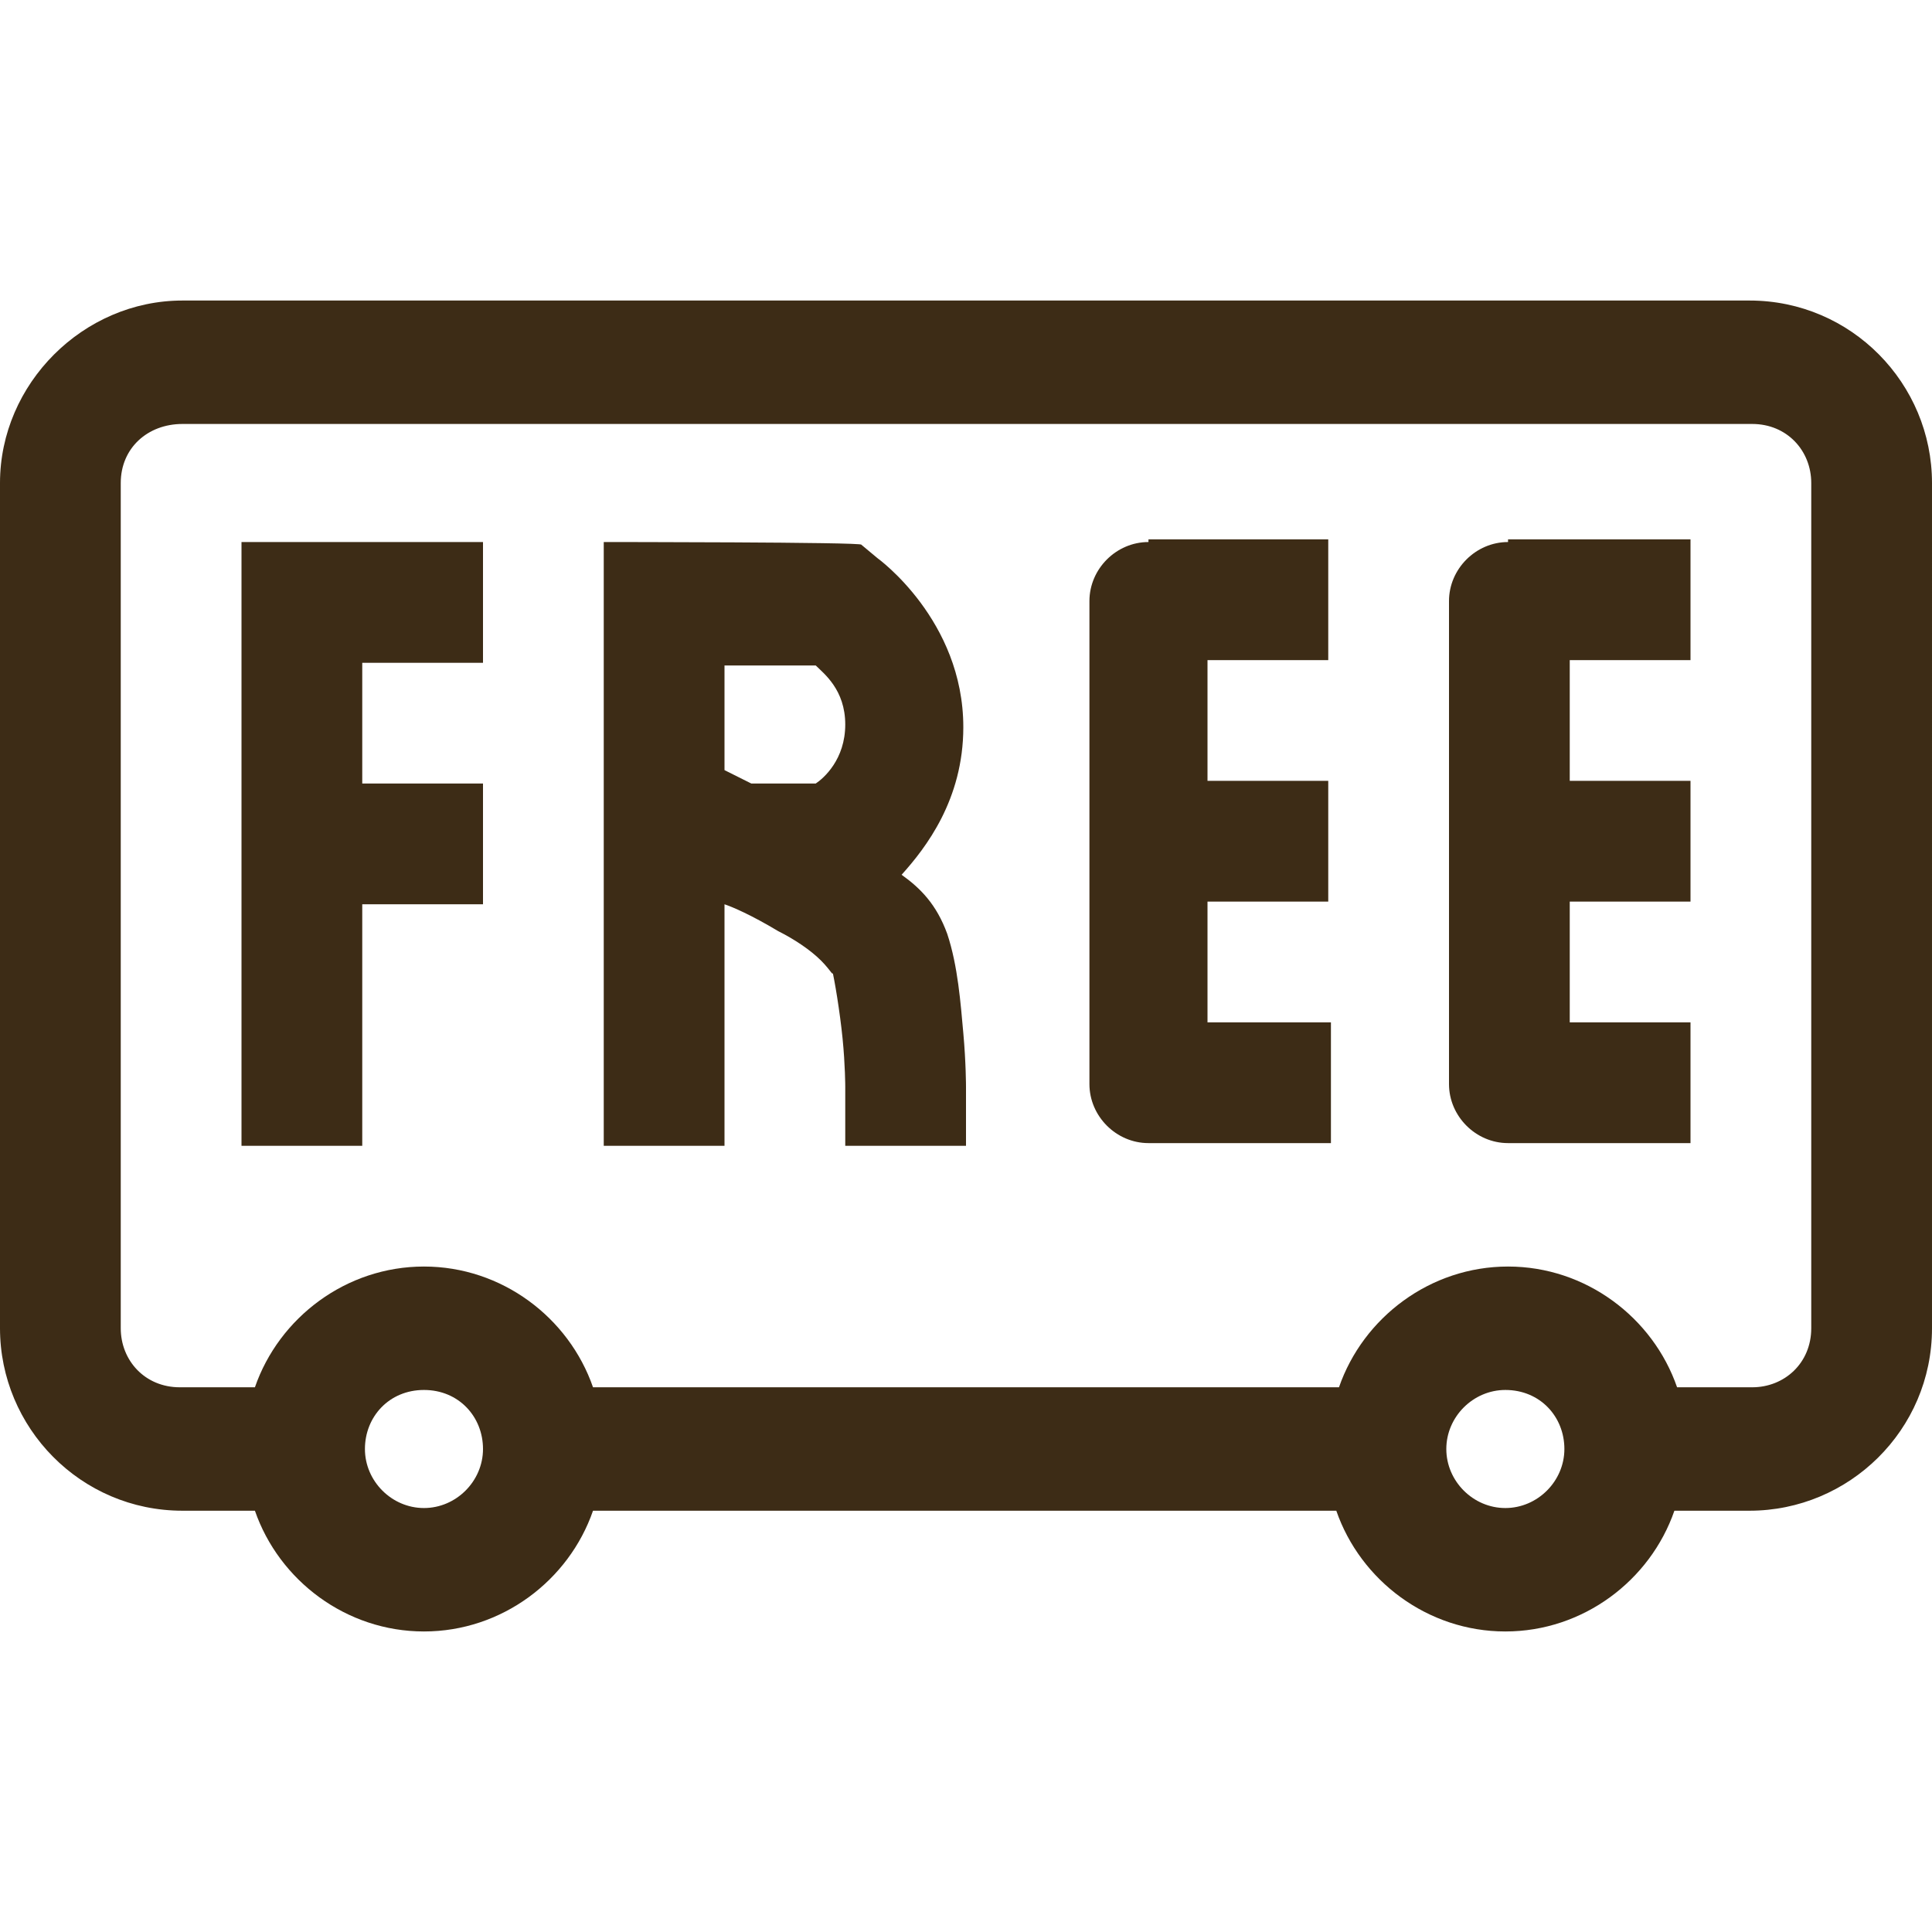
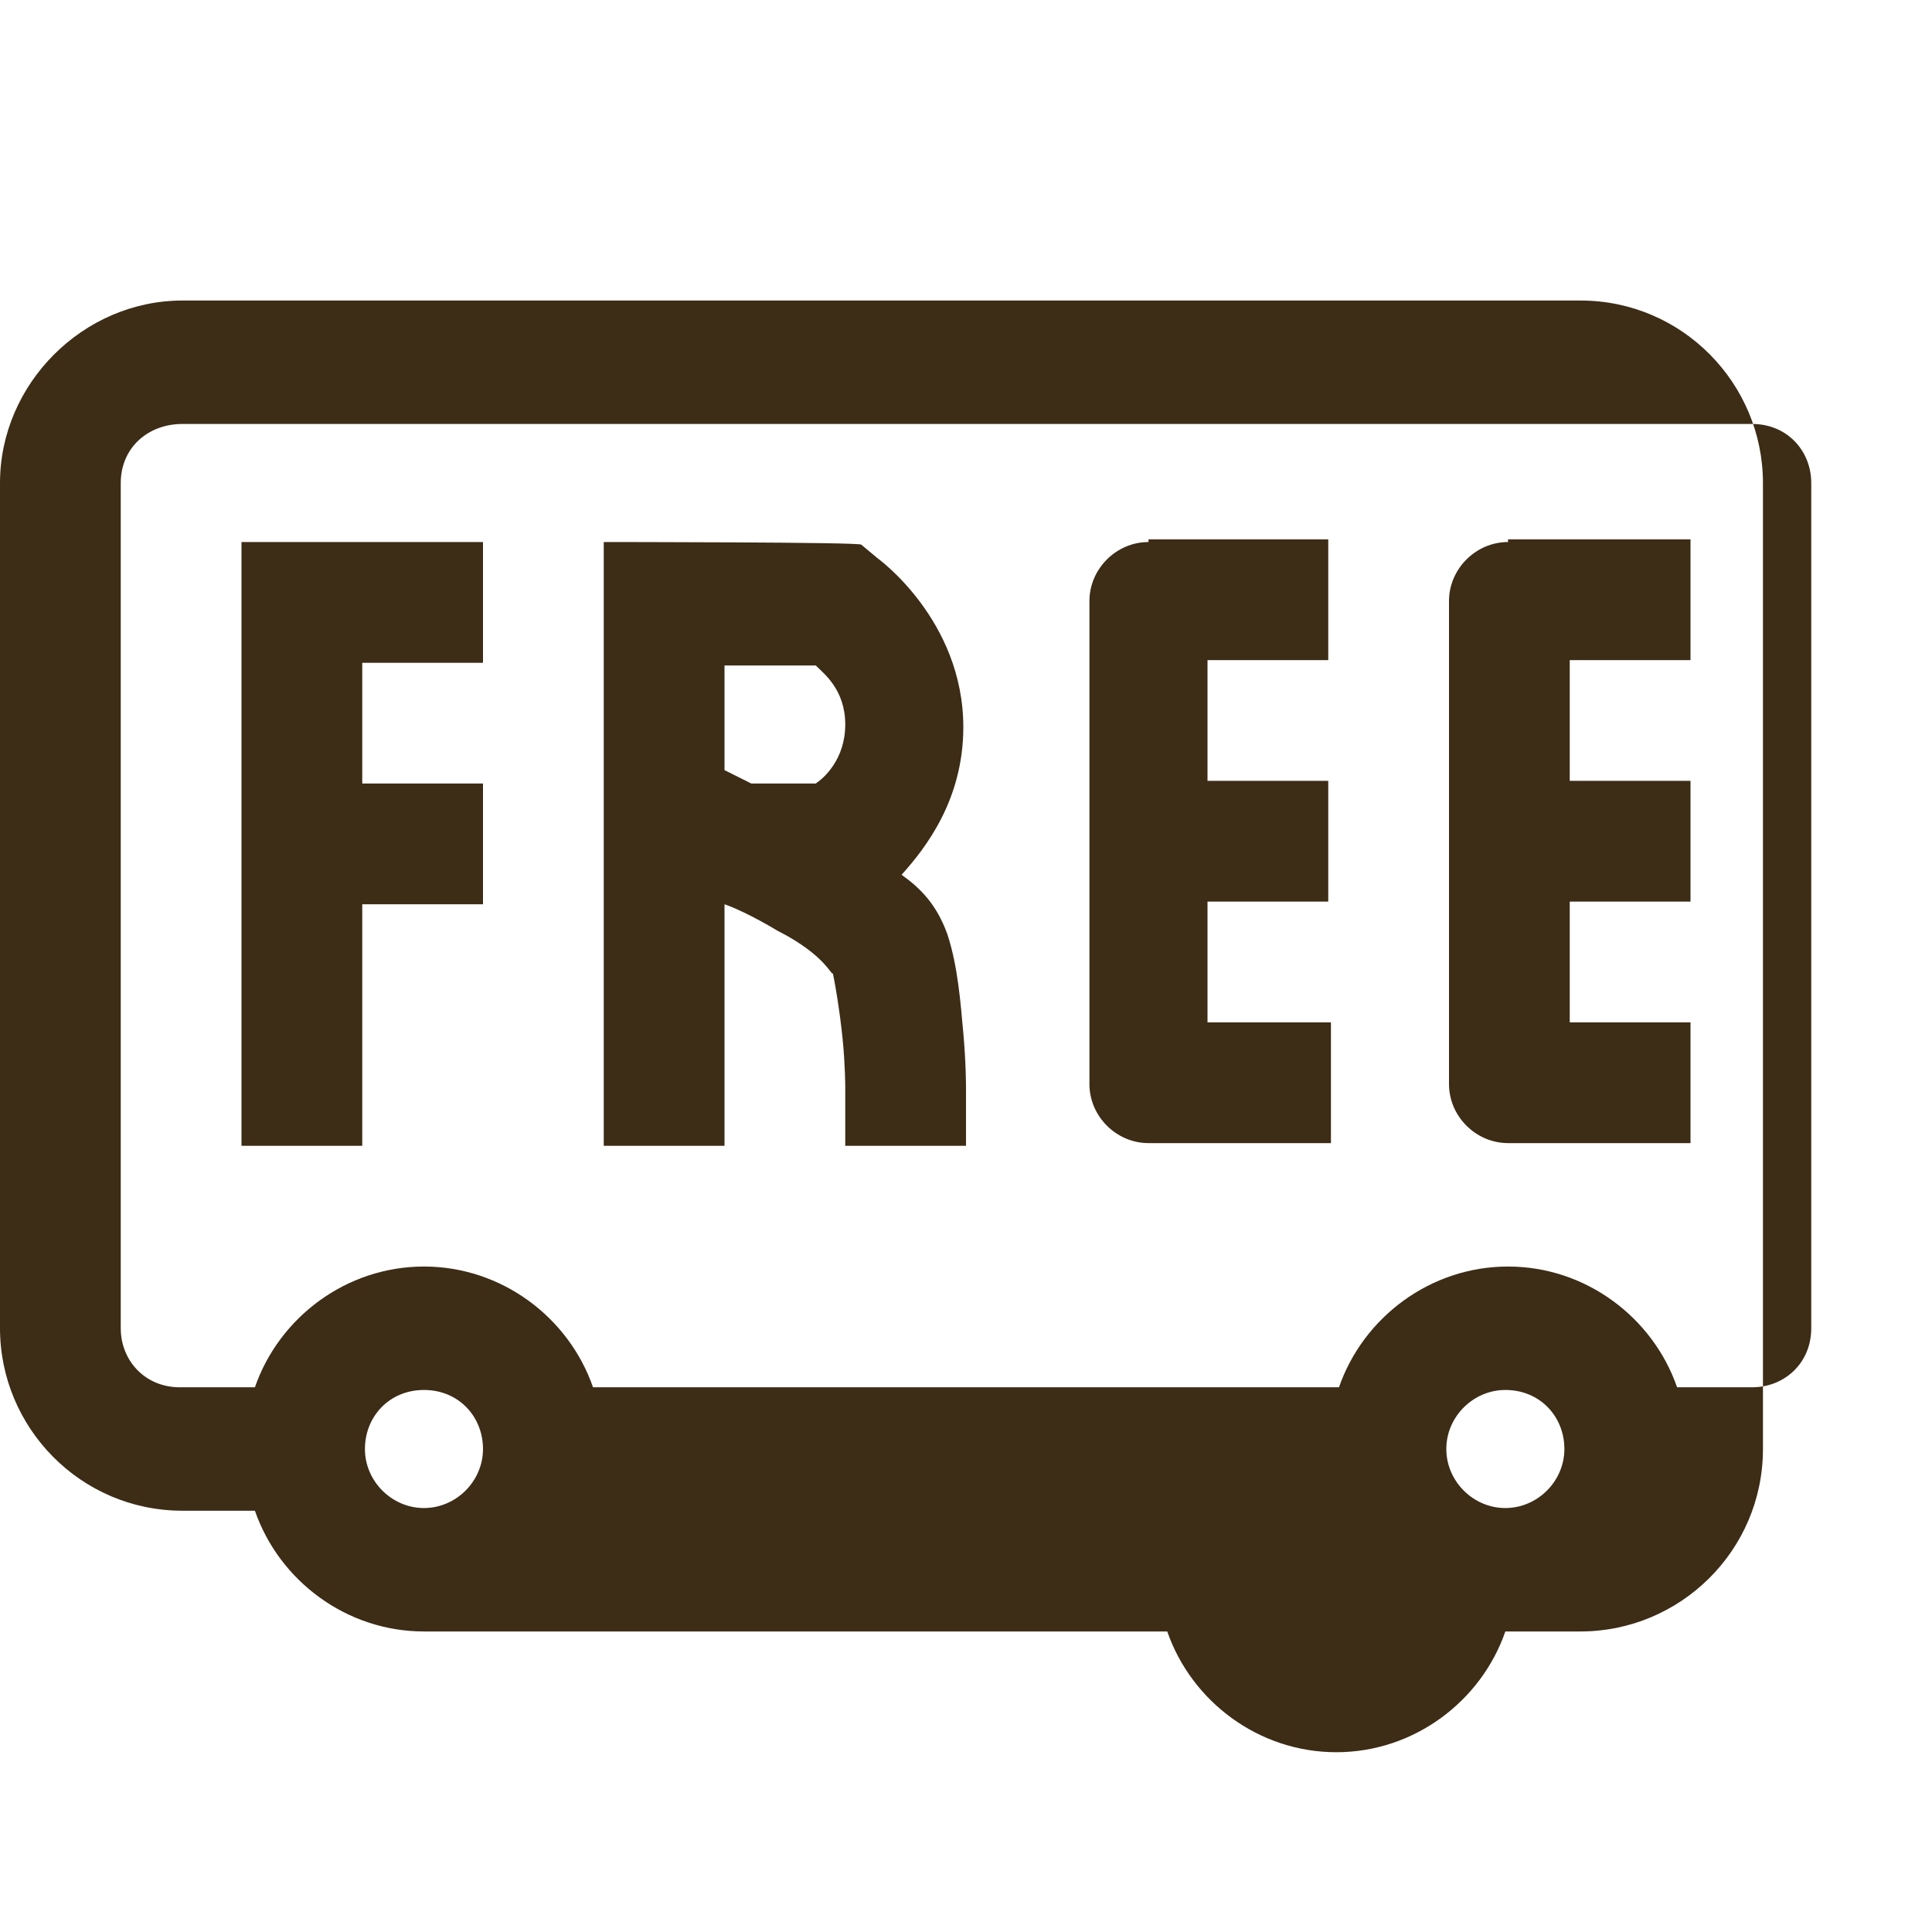
<svg xmlns="http://www.w3.org/2000/svg" version="1.1" id="Calque_1" x="0px" y="0px" viewBox="0 0 72 72" style="enable-background:new 0 0 72 72;" xml:space="preserve">
  <style type="text/css">
	.st0{fill:#3D2C16;}
</style>
-   <path class="st0" d="M6.8,11.2C3.1,11.2,0,14.3,0,18v31.5c0,3.7,3,6.8,6.8,6.8h2.7c0.9,2.6,3.4,4.5,6.3,4.5s5.4-1.9,6.3-4.5h27.7  c0.9,2.6,3.4,4.5,6.3,4.5s5.4-1.9,6.3-4.5h2.8c3.7,0,6.8-3,6.8-6.8V18c0-3.7-3-6.8-6.8-6.8H6.8z M6.8,15.8h58.5c1.3,0,2.2,1,2.2,2.2  v31.5c0,1.3-1,2.2-2.2,2.2h-2.8c-0.9-2.6-3.4-4.5-6.3-4.5s-5.4,1.9-6.3,4.5H22.1c-0.9-2.6-3.4-4.5-6.3-4.5s-5.4,1.9-6.3,4.5H6.7  c-1.3,0-2.2-1-2.2-2.2V18C4.5,16.7,5.5,15.8,6.8,15.8z M9,20.2v22.5h4.5v-9H18v-4.5h-4.5v-4.5H18v-4.5H9z M22.5,20.2v22.5H27v-9h0  c0.3,0.1,1,0.4,2,1c0.6,0.3,1.2,0.7,1.6,1.1s0.5,0.7,0.4,0.3c0.1,0.4,0.3,1.6,0.4,2.6c0.1,1,0.1,1.8,0.1,1.8v2.2H36v-2.2  c0,0,0-0.9-0.1-2c-0.1-1.1-0.2-2.5-0.6-3.7c-0.4-1.1-1-1.7-1.7-2.2c0.9-1,2.3-2.8,2.3-5.5c0-4-3.2-6.3-3.2-6.3l-0.6-0.5  C32.2,20.2,22.5,20.2,22.5,20.2z M42.8,20.2c-1.2,0-2.2,1-2.2,2.2v18c0,1.2,1,2.2,2.2,2.2h6.8v-4.5H45v-4.5h4.5v-4.5H45v-4.5h4.5  v-4.5H42.8z M56.2,20.2c-1.2,0-2.2,1-2.2,2.2v18c0,1.2,1,2.2,2.2,2.2H63v-4.5h-4.5v-4.5H63v-4.5h-4.5v-4.5H63v-4.5H56.2z M27,24.8  h3.4c0.3,0.3,1.1,0.9,1.1,2.2s-0.8,2-1.1,2.2H28l-1-0.5V24.8z M15.8,51.8c1.3,0,2.2,1,2.2,2.2s-1,2.2-2.2,2.2s-2.2-1-2.2-2.2  S14.5,51.8,15.8,51.8z M56.1,51.8c1.3,0,2.2,1,2.2,2.2s-1,2.2-2.2,2.2s-2.2-1-2.2-2.2S54.9,51.8,56.1,51.8z" />
+   <path class="st0" d="M6.8,11.2C3.1,11.2,0,14.3,0,18v31.5c0,3.7,3,6.8,6.8,6.8h2.7c0.9,2.6,3.4,4.5,6.3,4.5h27.7  c0.9,2.6,3.4,4.5,6.3,4.5s5.4-1.9,6.3-4.5h2.8c3.7,0,6.8-3,6.8-6.8V18c0-3.7-3-6.8-6.8-6.8H6.8z M6.8,15.8h58.5c1.3,0,2.2,1,2.2,2.2  v31.5c0,1.3-1,2.2-2.2,2.2h-2.8c-0.9-2.6-3.4-4.5-6.3-4.5s-5.4,1.9-6.3,4.5H22.1c-0.9-2.6-3.4-4.5-6.3-4.5s-5.4,1.9-6.3,4.5H6.7  c-1.3,0-2.2-1-2.2-2.2V18C4.5,16.7,5.5,15.8,6.8,15.8z M9,20.2v22.5h4.5v-9H18v-4.5h-4.5v-4.5H18v-4.5H9z M22.5,20.2v22.5H27v-9h0  c0.3,0.1,1,0.4,2,1c0.6,0.3,1.2,0.7,1.6,1.1s0.5,0.7,0.4,0.3c0.1,0.4,0.3,1.6,0.4,2.6c0.1,1,0.1,1.8,0.1,1.8v2.2H36v-2.2  c0,0,0-0.9-0.1-2c-0.1-1.1-0.2-2.5-0.6-3.7c-0.4-1.1-1-1.7-1.7-2.2c0.9-1,2.3-2.8,2.3-5.5c0-4-3.2-6.3-3.2-6.3l-0.6-0.5  C32.2,20.2,22.5,20.2,22.5,20.2z M42.8,20.2c-1.2,0-2.2,1-2.2,2.2v18c0,1.2,1,2.2,2.2,2.2h6.8v-4.5H45v-4.5h4.5v-4.5H45v-4.5h4.5  v-4.5H42.8z M56.2,20.2c-1.2,0-2.2,1-2.2,2.2v18c0,1.2,1,2.2,2.2,2.2H63v-4.5h-4.5v-4.5H63v-4.5h-4.5v-4.5H63v-4.5H56.2z M27,24.8  h3.4c0.3,0.3,1.1,0.9,1.1,2.2s-0.8,2-1.1,2.2H28l-1-0.5V24.8z M15.8,51.8c1.3,0,2.2,1,2.2,2.2s-1,2.2-2.2,2.2s-2.2-1-2.2-2.2  S14.5,51.8,15.8,51.8z M56.1,51.8c1.3,0,2.2,1,2.2,2.2s-1,2.2-2.2,2.2s-2.2-1-2.2-2.2S54.9,51.8,56.1,51.8z" />
</svg>